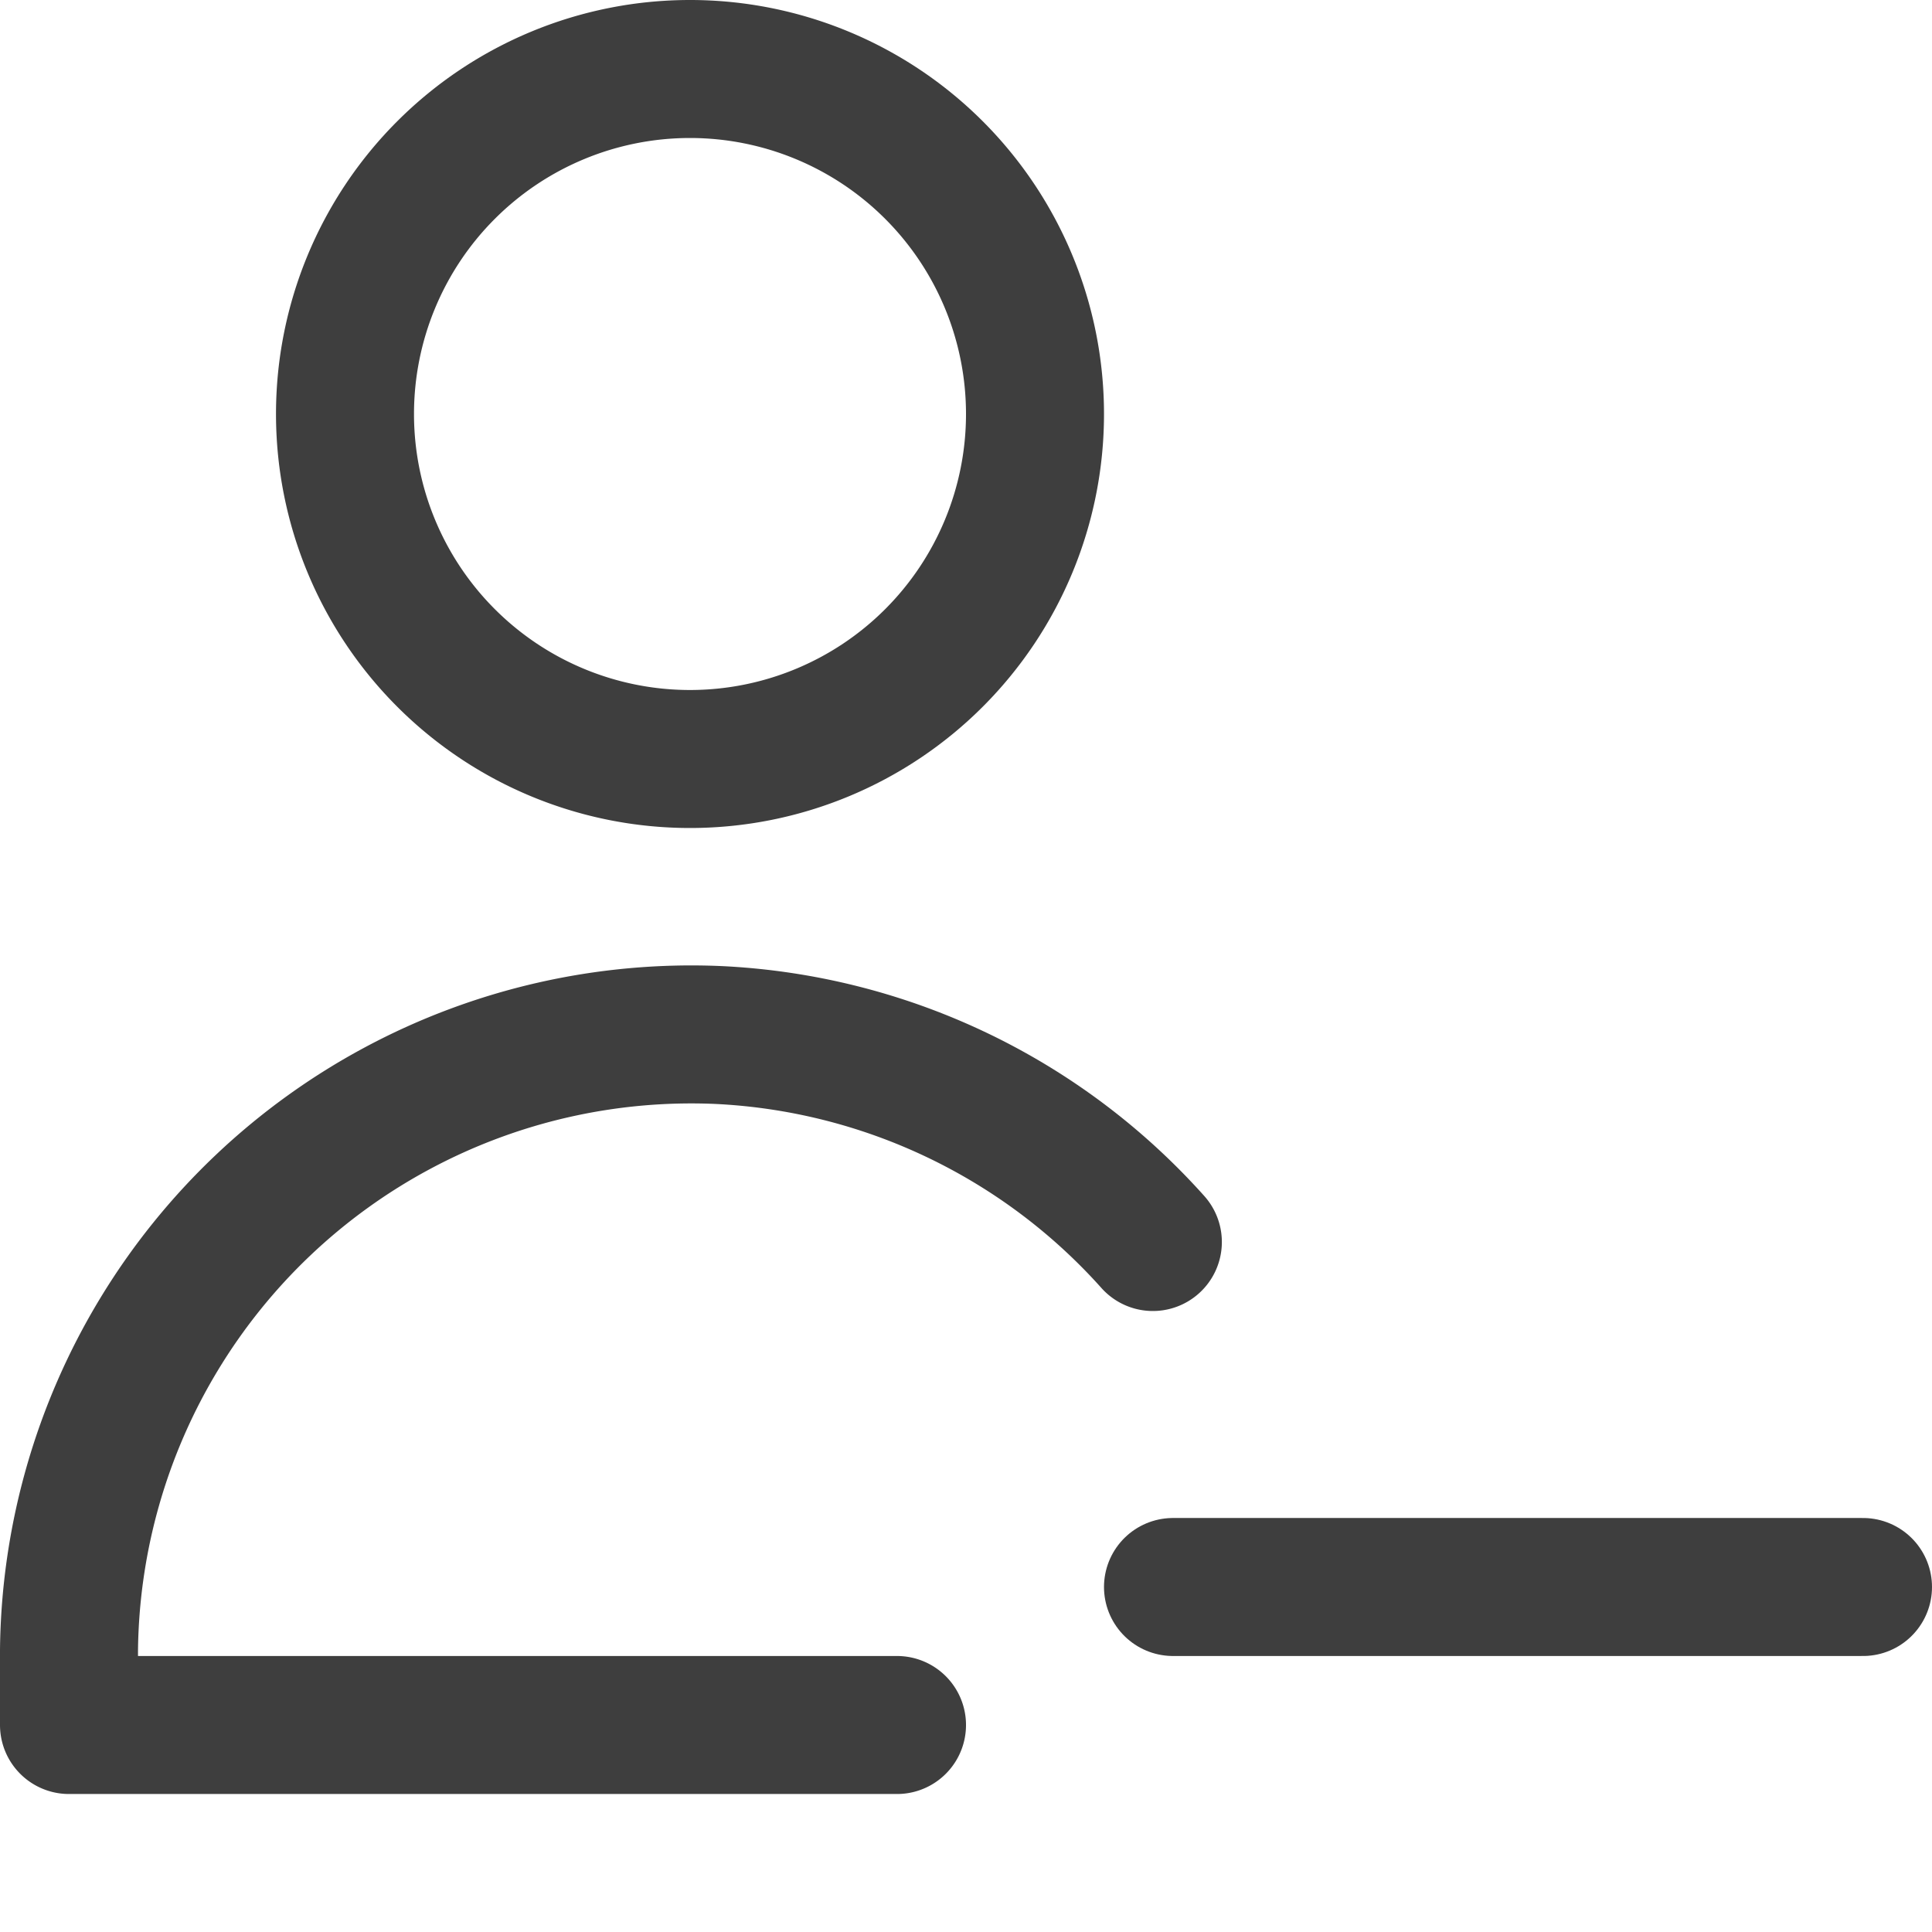
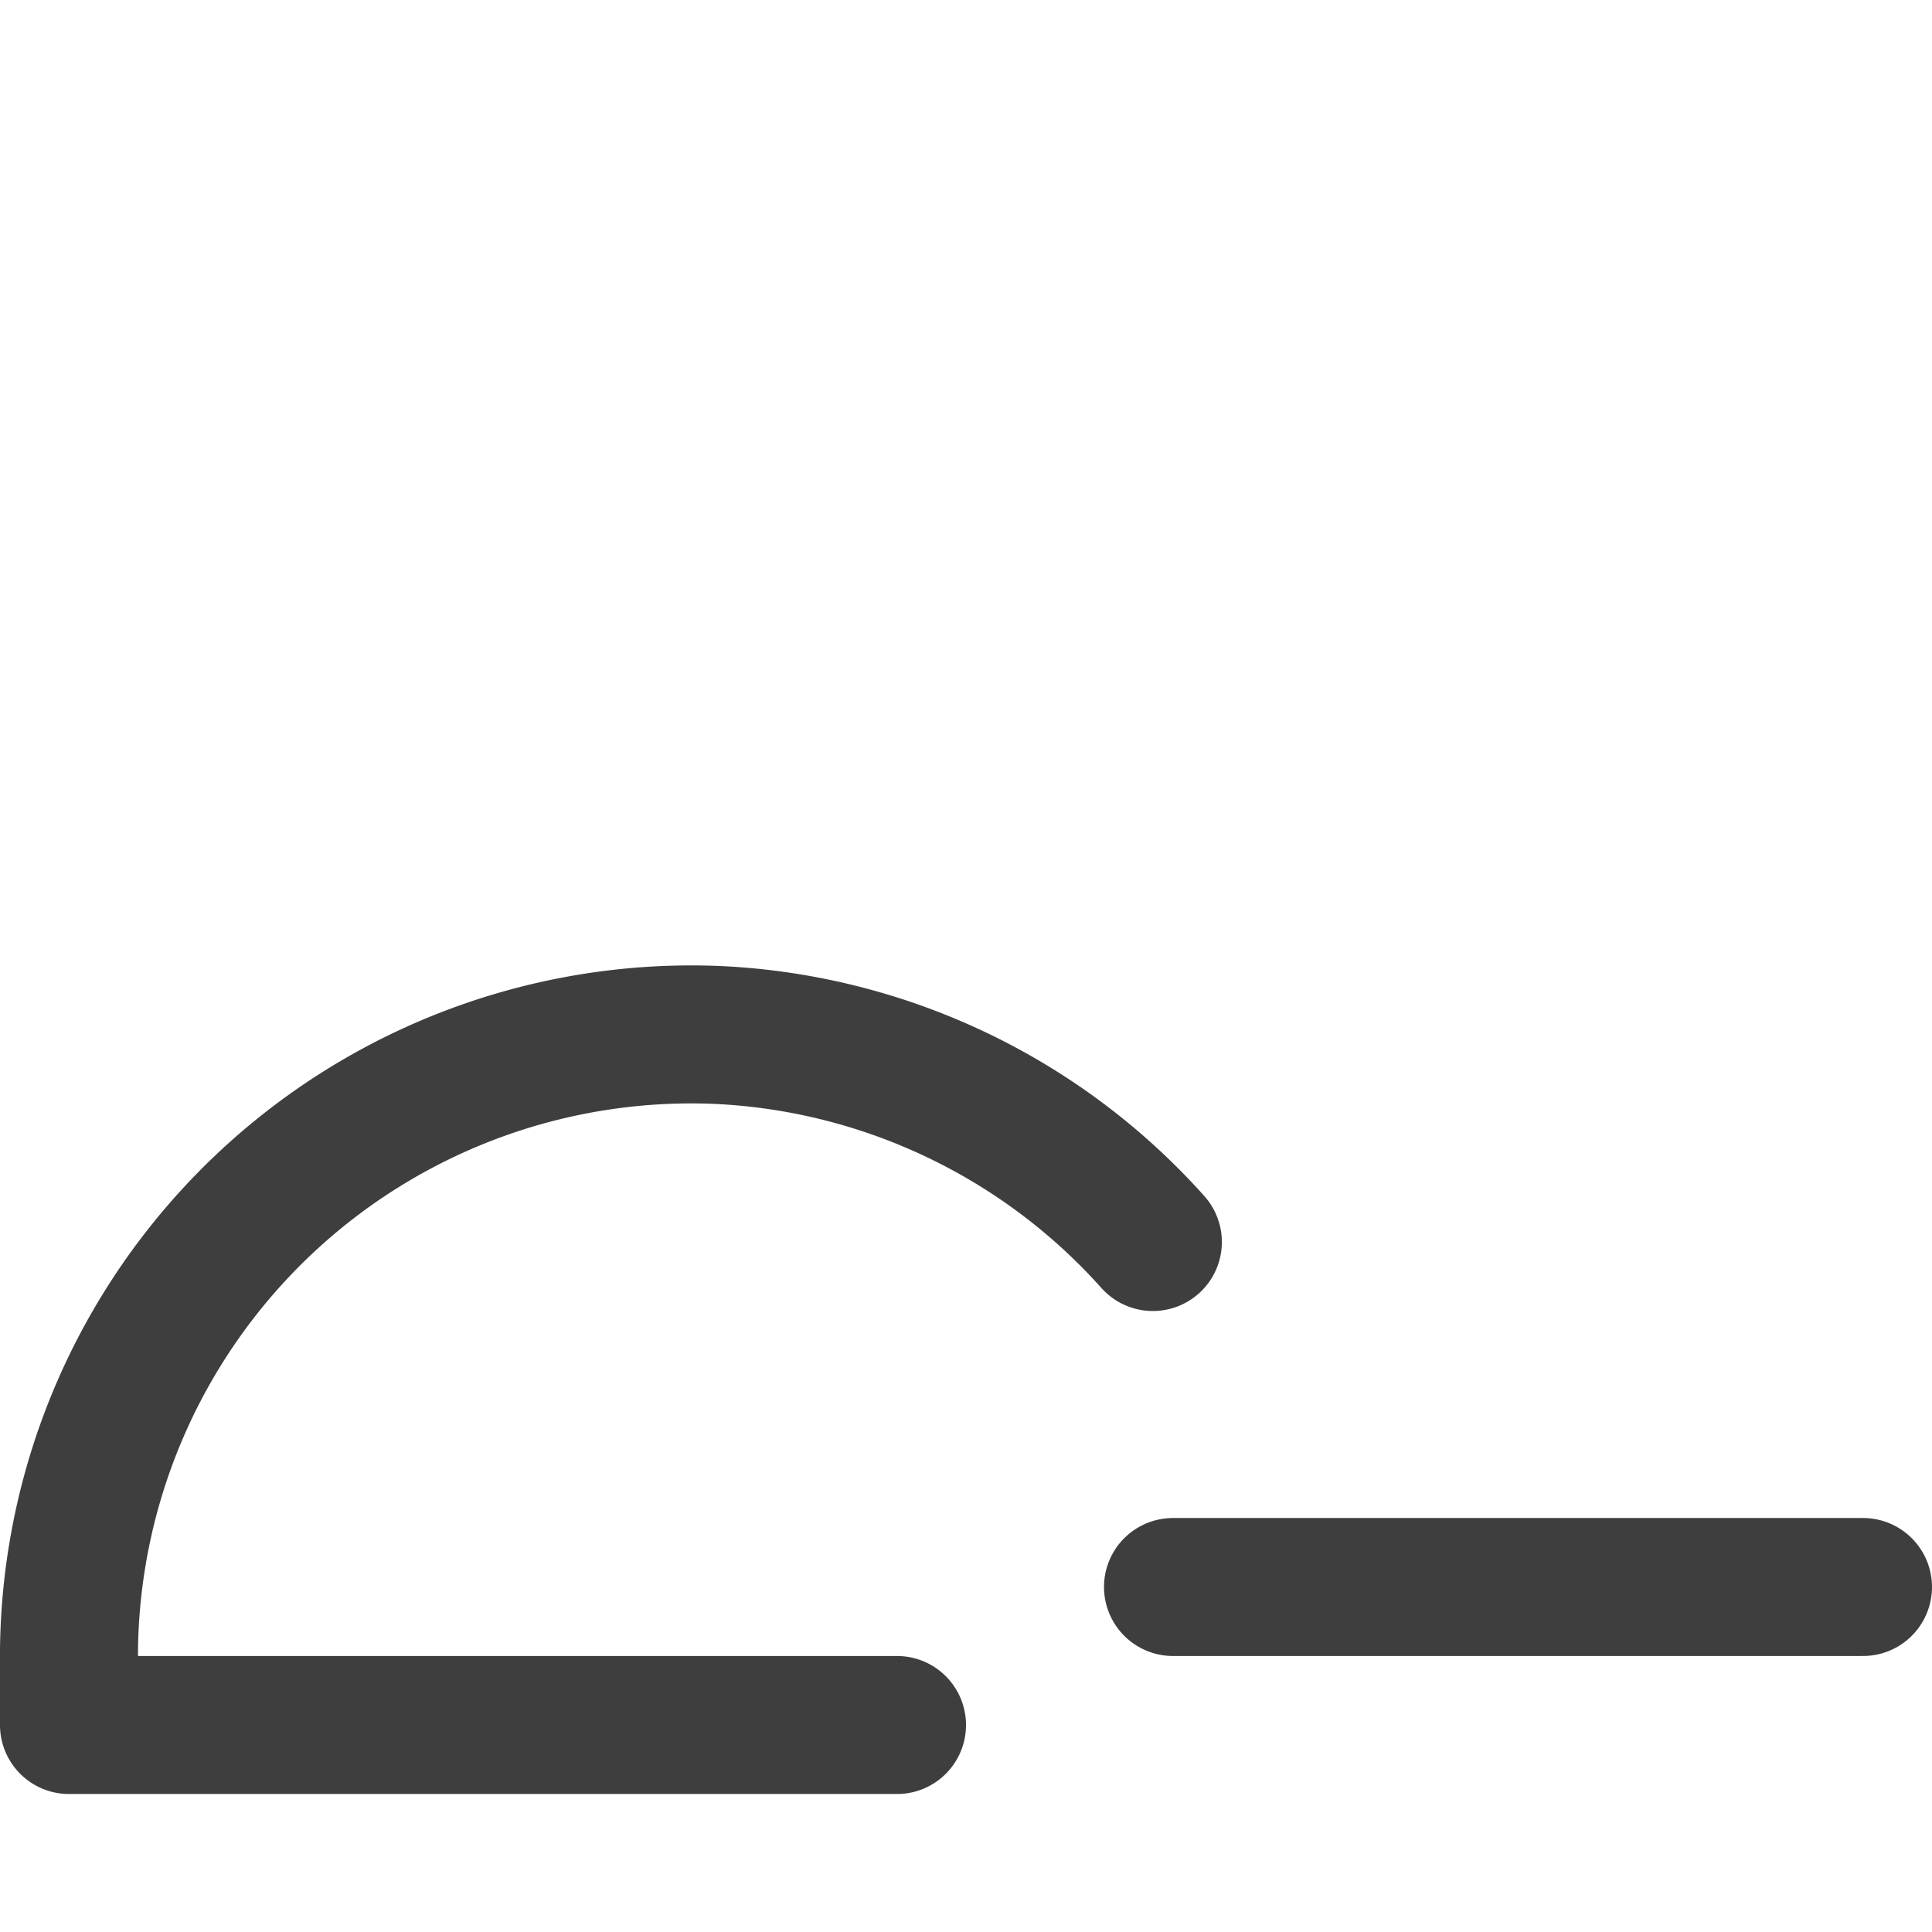
<svg xmlns="http://www.w3.org/2000/svg" fill="none" viewBox="0 0 14 14" height="48" width="48">
  <g id="user-remove-subtract--actions-remove-close-geometric-human-person-minus-single-up-user">
-     <path id="Vector" stroke="#3e3e3e" stroke-linecap="round" stroke-linejoin="round" d="M5 5.5a2.5 2.5 0 1 0 0-5 2.5 2.5 0 0 0 0 5Z" />
    <path id="Vector_2" stroke="#3e3e3e" stroke-linecap="round" stroke-linejoin="round" d="M6.5 12.5h-6v-.542A4.51 4.51 0 0 1 5.204 7.5 4.51 4.51 0 0 1 8.354 9" />
    <path id="Vector_3" stroke="#3e3e3e" stroke-linecap="round" stroke-linejoin="round" d="M8.5 11.5h5" />
  </g>
</svg>